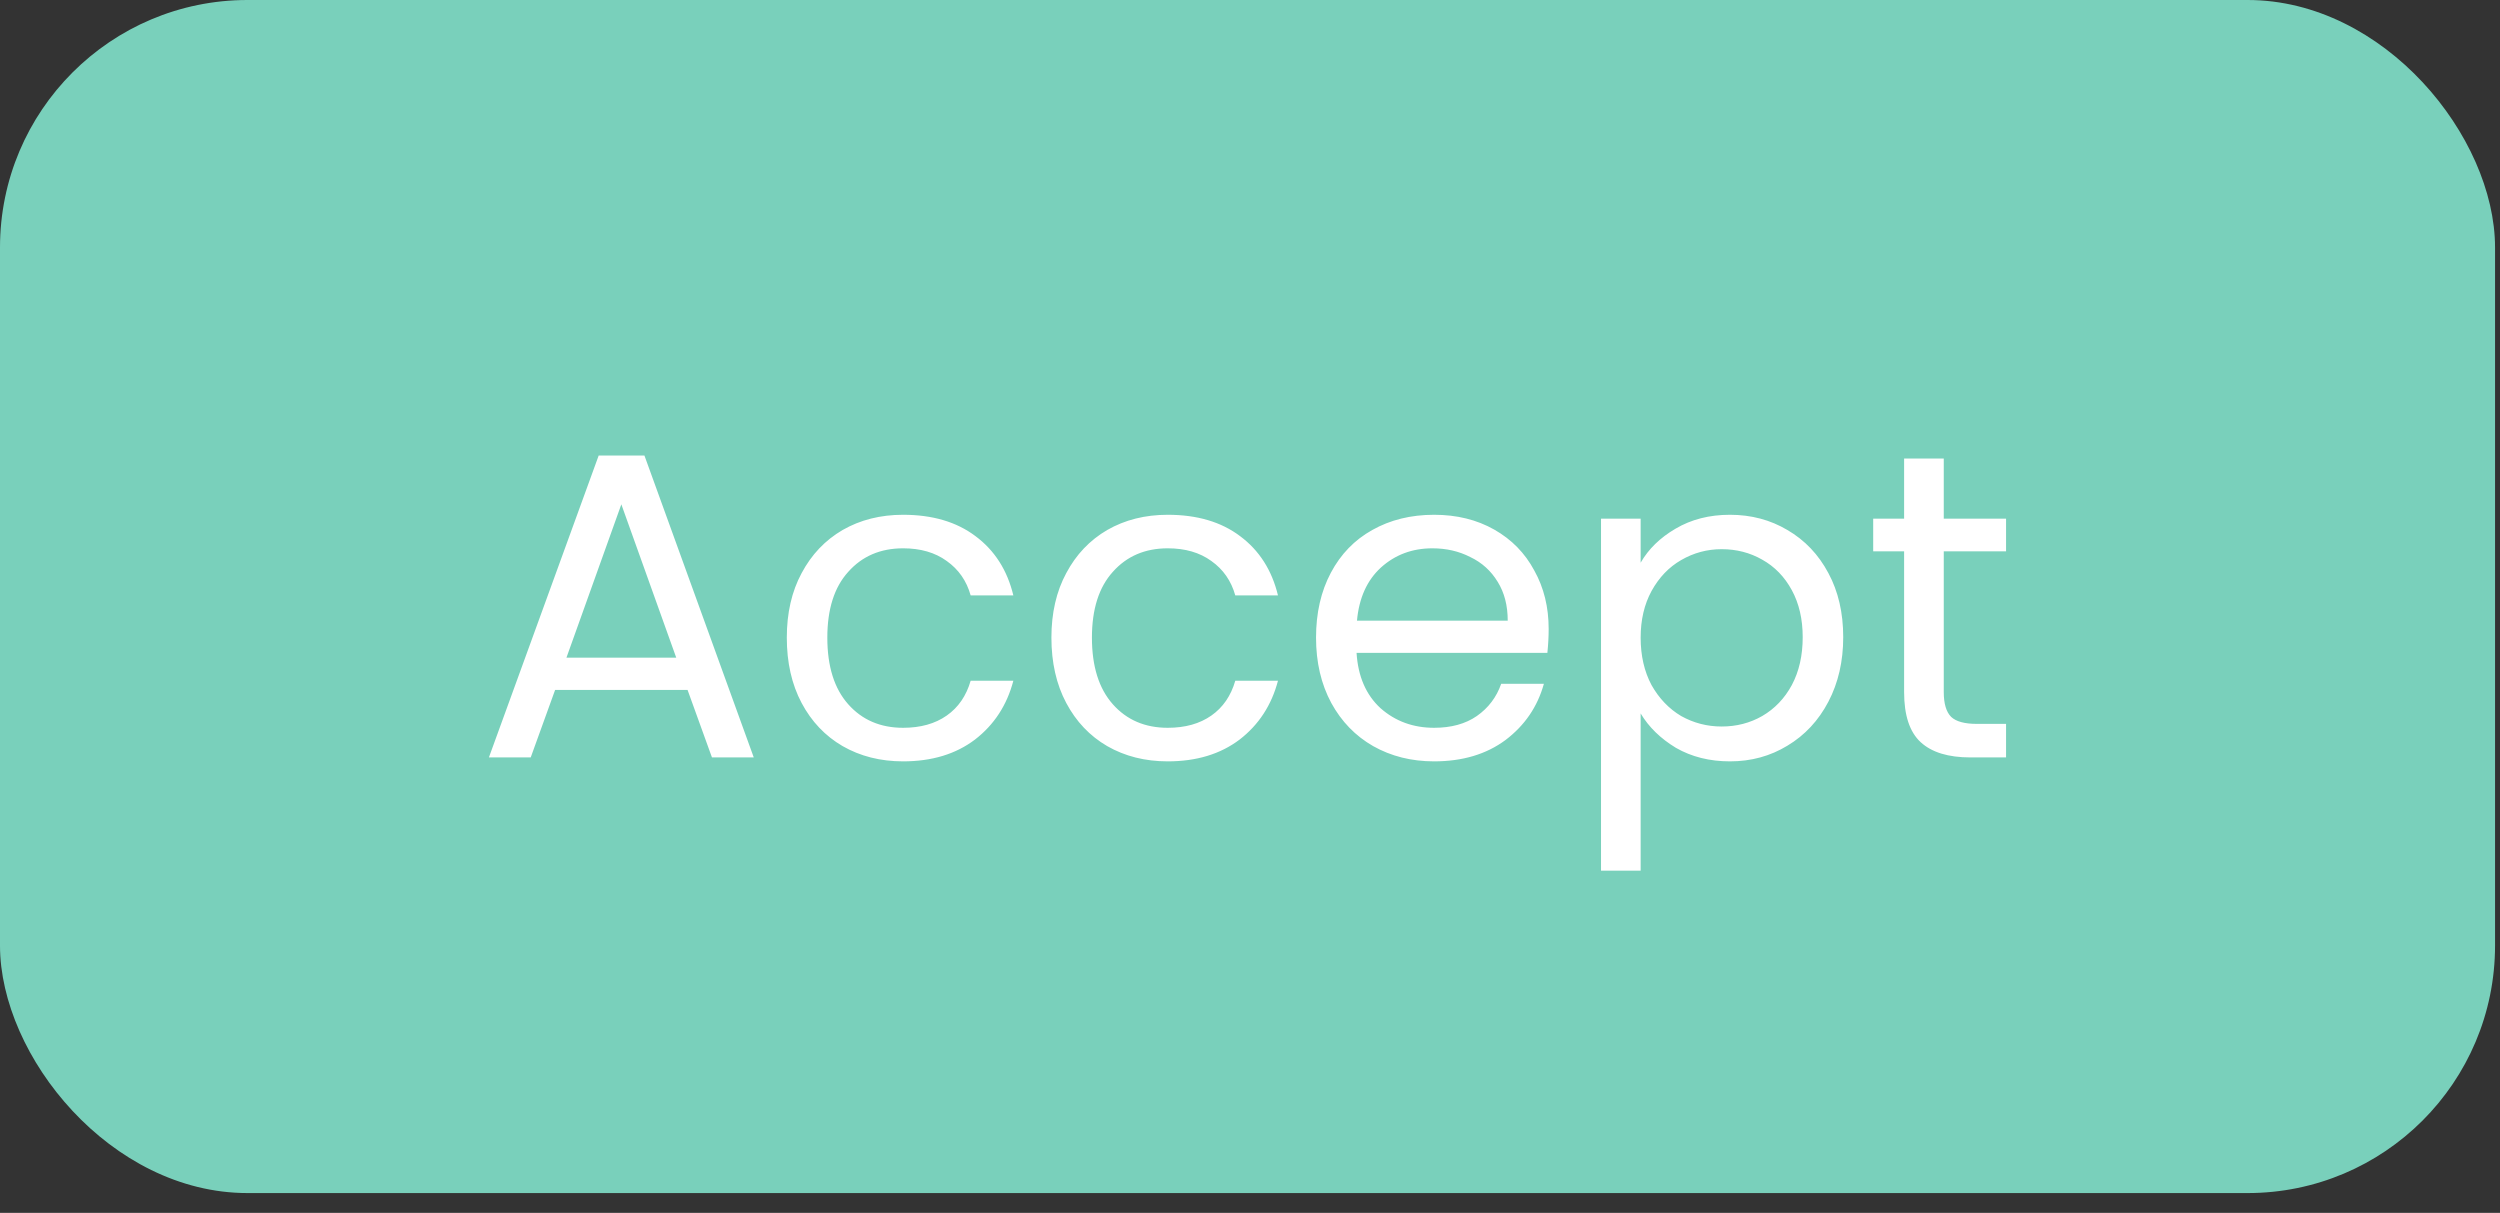
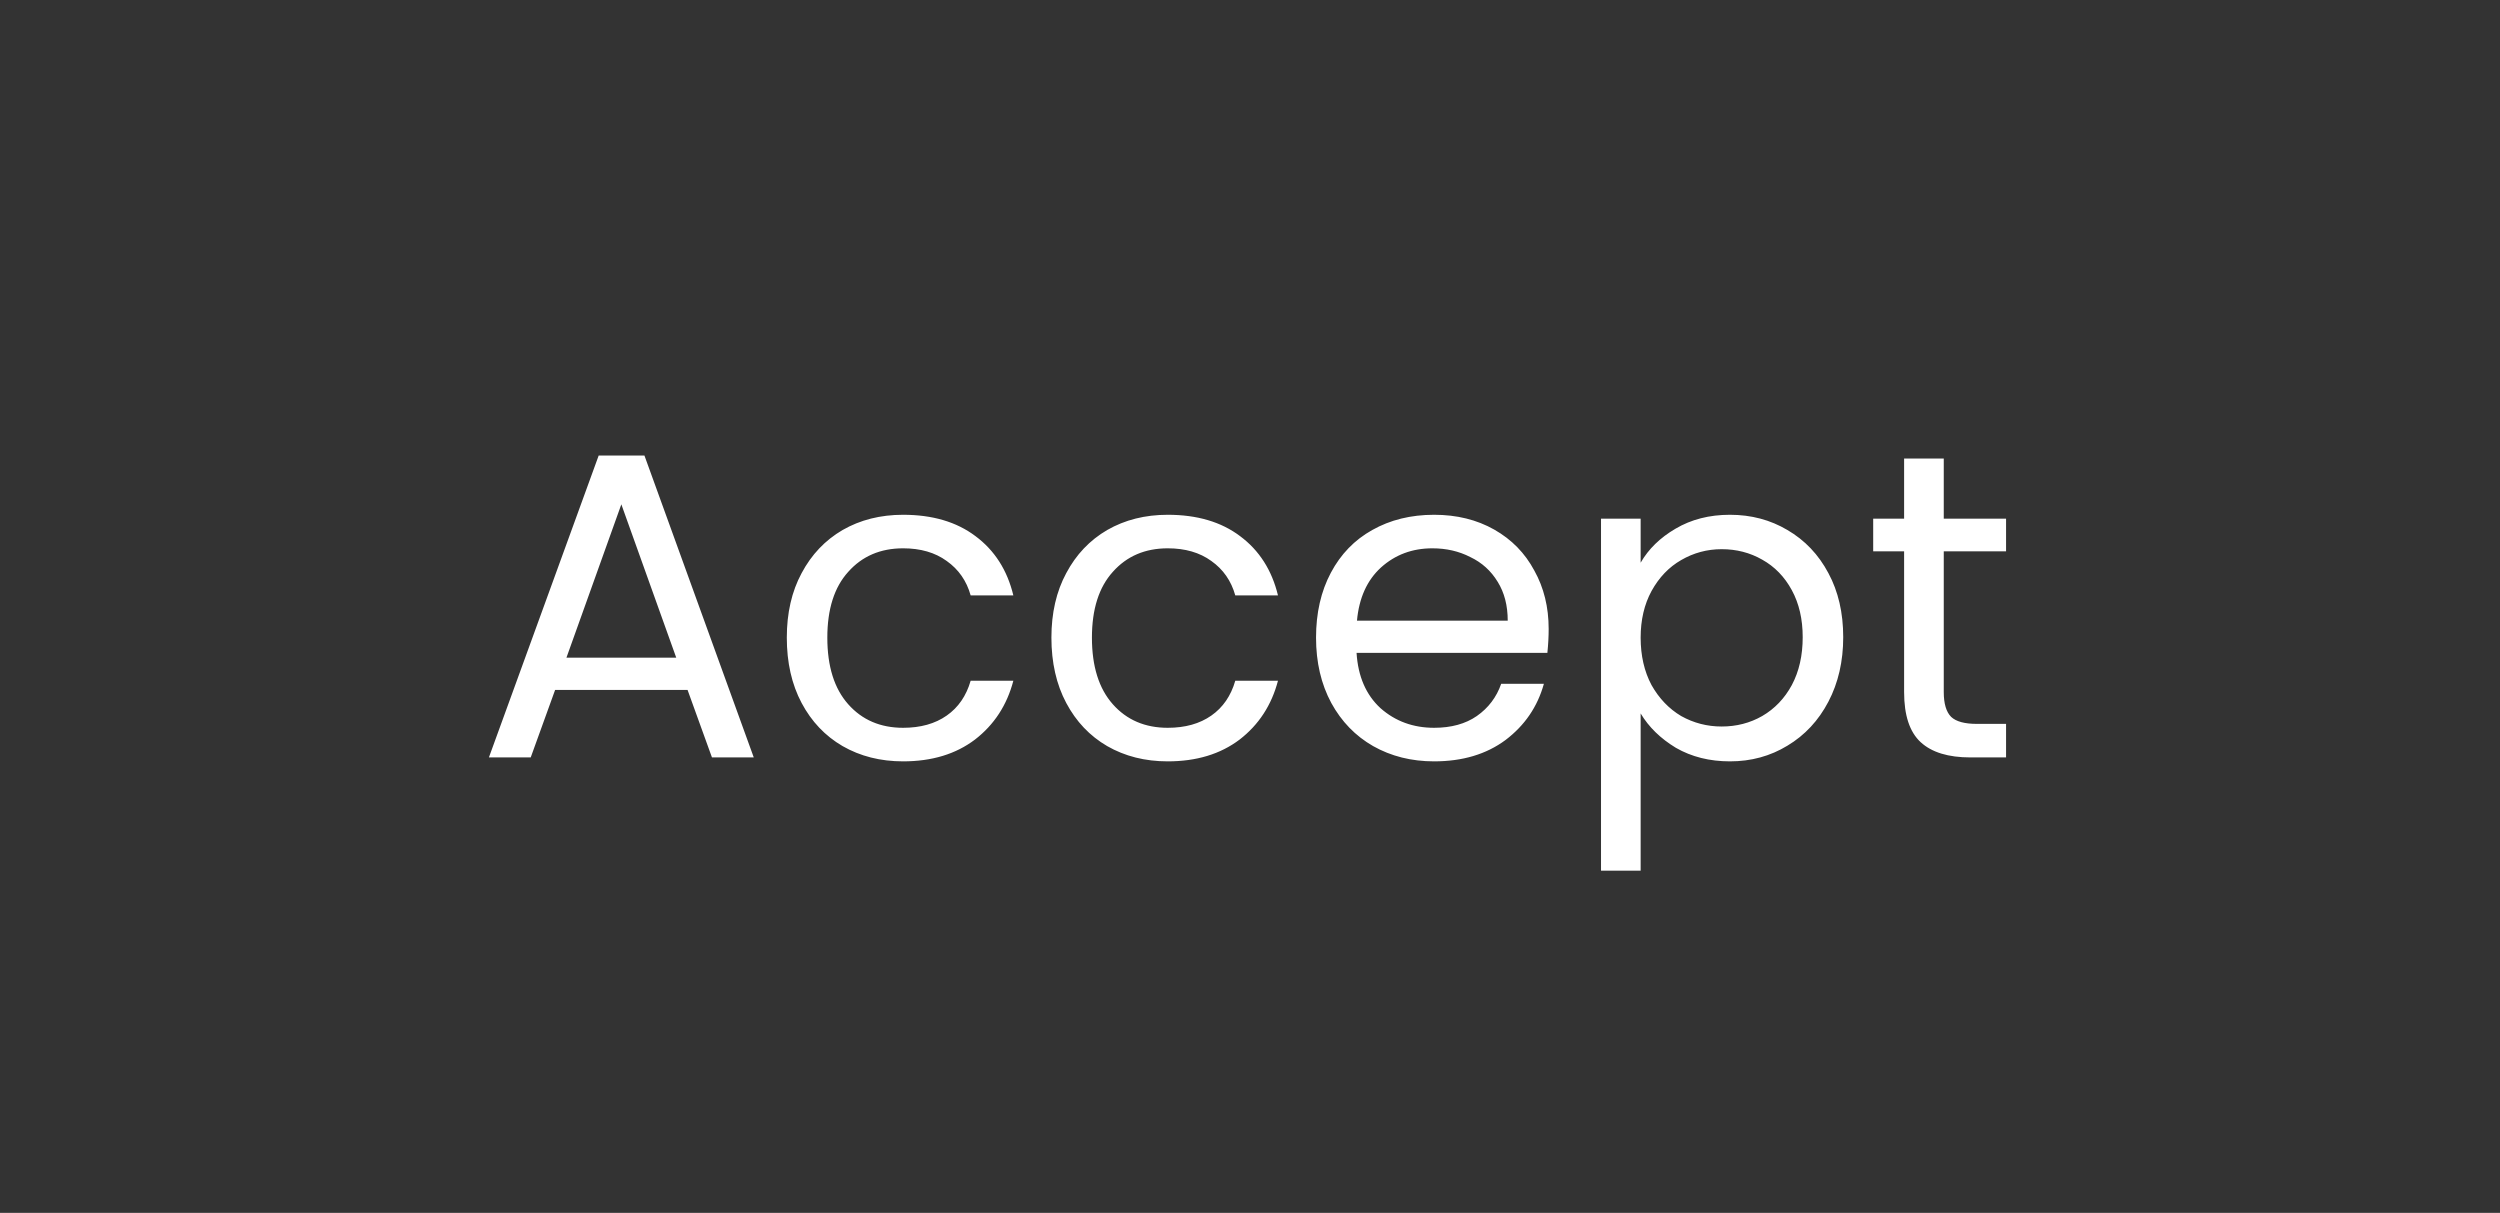
<svg xmlns="http://www.w3.org/2000/svg" width="101" height="49" viewBox="0 0 101 49" fill="none">
  <rect x="0" y="0" width="101" height="49" fill="#333333" stroke="none" />
-   <rect width="100.8" height="48.2" rx="10" fill="#79D0BB" />
  <path d="M27.777 27.872H22.427L21.441 30.6H19.752L24.187 18.403H26.035L30.452 30.6H28.763L27.777 27.872ZM27.32 26.57L25.102 20.375L22.884 26.57H27.32ZM31.787 25.76C31.787 24.763 31.986 23.895 32.385 23.155C32.784 22.404 33.336 21.824 34.04 21.413C34.755 21.002 35.571 20.797 36.486 20.797C37.671 20.797 38.645 21.084 39.408 21.659C40.182 22.234 40.693 23.032 40.939 24.053H39.214C39.05 23.466 38.727 23.003 38.246 22.663C37.777 22.322 37.19 22.152 36.486 22.152C35.571 22.152 34.832 22.469 34.269 23.102C33.705 23.724 33.424 24.61 33.424 25.76C33.424 26.922 33.705 27.819 34.269 28.453C34.832 29.087 35.571 29.403 36.486 29.403C37.19 29.403 37.777 29.239 38.246 28.91C38.715 28.582 39.038 28.113 39.214 27.503H40.939C40.681 28.488 40.164 29.28 39.39 29.878C38.616 30.465 37.648 30.759 36.486 30.759C35.571 30.759 34.755 30.553 34.04 30.142C33.336 29.732 32.784 29.151 32.385 28.4C31.986 27.649 31.787 26.769 31.787 25.76ZM42.477 25.76C42.477 24.763 42.677 23.895 43.076 23.155C43.475 22.404 44.026 21.824 44.73 21.413C45.446 21.002 46.261 20.797 47.177 20.797C48.362 20.797 49.336 21.084 50.098 21.659C50.873 22.234 51.383 23.032 51.63 24.053H49.905C49.74 23.466 49.418 23.003 48.937 22.663C48.467 22.322 47.881 22.152 47.177 22.152C46.261 22.152 45.522 22.469 44.959 23.102C44.396 23.724 44.114 24.61 44.114 25.76C44.114 26.922 44.396 27.819 44.959 28.453C45.522 29.087 46.261 29.403 47.177 29.403C47.881 29.403 48.467 29.239 48.937 28.91C49.406 28.582 49.729 28.113 49.905 27.503H51.63C51.371 28.488 50.855 29.28 50.081 29.878C49.306 30.465 48.338 30.759 47.177 30.759C46.261 30.759 45.446 30.553 44.73 30.142C44.026 29.732 43.475 29.151 43.076 28.4C42.677 27.649 42.477 26.769 42.477 25.76ZM62.566 25.408C62.566 25.713 62.549 26.036 62.514 26.376H54.805C54.864 27.326 55.186 28.072 55.773 28.611C56.371 29.139 57.093 29.403 57.938 29.403C58.63 29.403 59.205 29.245 59.663 28.928C60.132 28.6 60.46 28.165 60.648 27.626H62.373C62.115 28.553 61.599 29.309 60.824 29.896C60.05 30.471 59.088 30.759 57.938 30.759C57.023 30.759 56.201 30.553 55.474 30.142C54.758 29.732 54.195 29.151 53.784 28.4C53.373 27.637 53.168 26.757 53.168 25.76C53.168 24.763 53.368 23.889 53.767 23.138C54.166 22.387 54.723 21.812 55.438 21.413C56.166 21.002 56.999 20.797 57.938 20.797C58.853 20.797 59.663 20.996 60.367 21.395C61.071 21.794 61.61 22.346 61.986 23.05C62.373 23.742 62.566 24.528 62.566 25.408ZM60.912 25.074C60.912 24.464 60.777 23.941 60.507 23.507C60.237 23.061 59.868 22.727 59.398 22.504C58.941 22.269 58.431 22.152 57.867 22.152C57.058 22.152 56.365 22.41 55.791 22.927C55.227 23.443 54.905 24.159 54.822 25.074H60.912ZM66.282 22.733C66.599 22.181 67.068 21.724 67.69 21.36C68.324 20.985 69.057 20.797 69.89 20.797C70.747 20.797 71.521 21.002 72.213 21.413C72.917 21.824 73.469 22.404 73.868 23.155C74.267 23.895 74.466 24.757 74.466 25.742C74.466 26.716 74.267 27.585 73.868 28.347C73.469 29.11 72.917 29.703 72.213 30.125C71.521 30.547 70.747 30.759 69.89 30.759C69.069 30.759 68.341 30.577 67.708 30.213C67.086 29.837 66.611 29.374 66.282 28.823V35.176H64.681V20.955H66.282V22.733ZM72.829 25.742C72.829 25.015 72.683 24.381 72.389 23.842C72.096 23.302 71.697 22.891 71.193 22.61C70.7 22.328 70.154 22.187 69.556 22.187C68.969 22.187 68.424 22.334 67.919 22.627C67.426 22.909 67.027 23.325 66.722 23.877C66.429 24.417 66.282 25.044 66.282 25.76C66.282 26.488 66.429 27.127 66.722 27.678C67.027 28.218 67.426 28.635 67.919 28.928C68.424 29.21 68.969 29.351 69.556 29.351C70.154 29.351 70.7 29.21 71.193 28.928C71.697 28.635 72.096 28.218 72.389 27.678C72.683 27.127 72.829 26.482 72.829 25.742ZM78.528 22.275V27.96C78.528 28.429 78.628 28.764 78.827 28.963C79.027 29.151 79.373 29.245 79.865 29.245H81.045V30.6H79.602C78.71 30.6 78.041 30.395 77.595 29.984C77.149 29.573 76.926 28.899 76.926 27.96V22.275H75.677V20.955H76.926V18.526H78.528V20.955H81.045V22.275H78.528Z" fill="white" />
</svg>